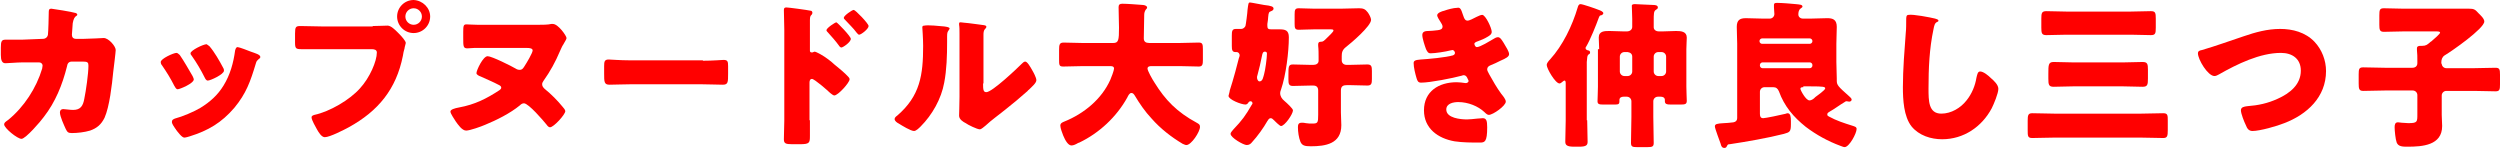
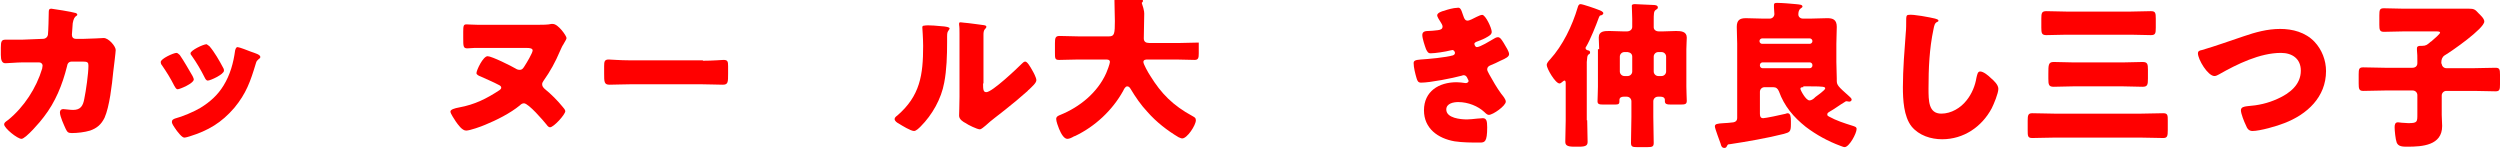
<svg xmlns="http://www.w3.org/2000/svg" version="1.1" id="レイヤー_1" x="0px" y="0px" viewBox="0 0 605 36" style="enable-background:new 0 0 605 36;" xml:space="preserve">
  <style type="text/css">
	.st0{fill:#FF0000;}
</style>
  <g>
    <path class="st0" d="M10.4,9.4c0.6,0,1.1-0.4,1.2-1c0.1-0.7,0.2-4.6,0.2-5.5c0-0.5,0.1-0.8,0.6-0.8c0.3,0,5.2,0.8,5.7,1   c0.2,0,0.6,0.2,0.6,0.4c0,0.2-0.1,0.3-0.3,0.4c-0.3,0.2-0.6,0.6-0.8,1.7c0,0.3-0.2,2.6-0.2,2.8c0,0.6,0.3,1,1,1h1.9   c1.2,0,4.7-0.2,4.8-0.2c1.2,0,2.9,2,2.9,2.9c0,0.5-0.5,4.5-0.6,5.3c-0.3,3.1-0.9,8.4-2.1,11.1c-0.8,1.6-1.8,2.5-3.5,3.1   c-1.3,0.4-3.1,0.6-4.4,0.6c-0.9,0-1.1-0.2-1.5-1c-0.4-0.9-1.4-3-1.4-4c0-0.5,0.3-0.8,0.8-0.8c0.5,0,1.5,0.2,2.4,0.2   c1.8,0,2.4-1,2.7-2.7c0.4-1.9,1-6.1,1-8c0-0.8-0.2-1-1.4-1l-2.6,0c-0.8,0-1.1,0.5-1.2,1.2c-1.1,4.4-2.8,8.6-5.6,12.2   c-0.7,1-4.4,5.3-5.4,5.3c-1,0-4.2-2.6-4.2-3.5c0-0.4,0.3-0.6,1-1.1c3.8-3.1,6.8-7.7,8.2-12.4c0-0.2,0.1-0.5,0.1-0.7   c0-0.5-0.4-0.8-0.8-0.8l-4.2,0c-1.1,0-3.4,0.2-4,0.2c-0.8,0-1.1-0.7-1.1-2v-1.8c0-1.5,0.2-1.9,1.1-1.9c1.1,0,2.1,0,3.2,0   c0.3,0,0.5,0,0.8,0L10.4,9.4z" />
    <path class="st0" d="M46.6,18.4c0.2,0.4,0.3,0.7,0.3,0.8c0,1-3.4,2.4-3.9,2.4c-0.4,0-0.6-0.5-0.8-0.8c-0.9-1.8-1.9-3.4-3-5   c-0.2-0.2-0.3-0.5-0.3-0.8c0-0.8,3.1-2.2,3.8-2.2c0.2,0,0.5,0.2,0.8,0.5C44.6,14.9,45.6,16.7,46.6,18.4z M60.7,12.5   c1.1,0.4,2.3,0.7,2.3,1.3c0,0.2-0.2,0.4-0.5,0.6c-0.3,0.3-0.4,0.3-0.6,1c-1.3,4.3-2.3,7.2-5.2,10.7c-3.1,3.6-6.3,5.5-10.8,6.9   c-0.3,0.1-1,0.3-1.3,0.3c-0.6,0-1.6-1.4-2-1.9c0-0.1-0.1-0.2-0.2-0.3c-0.3-0.5-0.8-1.1-0.8-1.6c0-0.5,0.3-0.6,0.7-0.8   c1.9-0.5,4.5-1.6,6.2-2.6c2.3-1.4,4.2-3.1,5.6-5.4c1.6-2.6,2.4-5.5,2.8-8.5c0.1-0.3,0.2-0.8,0.6-0.8S60.2,12.3,60.7,12.5z    M50.7,11.2c1.2,1.4,2.4,3.5,3.3,5.2c0.2,0.3,0.2,0.6,0.2,0.7c0,0.9-3.3,2.4-3.9,2.4c-0.4,0-0.6-0.4-0.8-0.8   c-0.9-1.8-1.9-3.5-3.1-5.2c-0.2-0.2-0.3-0.4-0.3-0.6c0-0.7,3.1-2.2,3.9-2.2C50.2,10.8,50.4,11,50.7,11.2z" />
-     <path class="st0" d="M90.2,6.3c1.2,0,2.9-0.1,3.6-0.1c0.8,0,1.8,1,2.4,1.6l0.3,0.3c0.6,0.6,1.7,1.8,1.7,2.3c0,0.2-0.3,1-0.3,1.3   c-0.2,0.6-0.3,1.2-0.4,1.8c-1.6,8.1-6,13.4-13.1,17.3c-1.1,0.6-4.6,2.4-5.8,2.4c-0.8,0-1.5-1.2-1.9-1.9c-0.3-0.6-1.3-2.2-1.3-2.9   c0-0.4,0.4-0.5,0.7-0.6c3.7-0.8,8.5-3.6,11-6.4c2.4-2.6,4.1-6.6,4.1-8.7c0-0.7-0.7-0.8-1.3-0.8H77.8c-1.6,0-3.2,0-4.9,0   c-1.3,0-1.5-0.2-1.5-1.6V8.1c0-1.6,0.2-1.8,1.3-1.8c1.7,0,3.5,0.1,5.2,0.1H90.2z M104.1,4c0,2.2-1.8,4-4,4c-2.2,0-4-1.8-4-4   c0-2.2,1.8-4,4-4C102.3,0.1,104.1,1.9,104.1,4z M98.1,4c0,1.1,0.9,2,2,2c1.1,0,2-0.9,2-2c0-1.1-0.9-2-2-2S98.1,2.9,98.1,4z" />
    <path class="st0" d="M130.3,6c0.9,0,2.3,0,3.1-0.2c0.1,0,0.3,0,0.4,0c1.3,0,3.3,2.9,3.3,3.4c0,0.2-0.2,0.6-0.8,1.6   c-0.3,0.4-0.5,1-0.8,1.6c-1.1,2.6-2.3,4.8-4,7.2c-0.2,0.3-0.3,0.5-0.3,0.8c0,0.5,0.3,0.8,0.6,1.1c1.6,1.3,3.1,2.8,4.4,4.4   c0.2,0.2,0.6,0.7,0.6,1c0,0.8-2.8,3.9-3.7,3.9c-0.3,0-0.6-0.3-0.8-0.6c-0.8-1-4.4-5.2-5.5-5.2c-0.4,0-0.7,0.2-1,0.5   c-2.3,1.9-5.7,3.6-8.4,4.7c-0.9,0.4-3.7,1.4-4.6,1.4c-1,0-2-1.5-2.5-2.2c-0.3-0.5-1.3-1.9-1.3-2.4c0-0.5,1-0.8,2.1-1   c3.8-0.7,6.6-2.1,9.8-4.2c0.2-0.2,0.4-0.3,0.4-0.6c0-0.3-0.3-0.5-0.5-0.6c-1.5-0.8-3-1.4-4.5-2.1c-0.3-0.1-1-0.4-1-0.8   c0-0.7,1.6-4.1,2.7-4.1c1,0,5.8,2.4,6.8,3c0.3,0.2,0.6,0.3,1,0.3c0.6,0,0.9-0.5,1.2-1c0.4-0.6,1.9-3.1,1.9-3.7   c0-0.5-0.7-0.6-1.4-0.6h-9.2c-1.1,0-2.3,0-3.5,0c-0.6,0-1.1,0.1-1.7,0.1c-1,0-1-0.5-1-2.5V7.7c0-1.5,0.1-1.8,0.8-1.8   c0.6,0,1.5,0.1,2.7,0.1H130.3z" />
    <path class="st0" d="M170.1,14.7c2.3,0,4.7-0.2,5-0.2c1,0,1.1,0.4,1.1,1.5v1.8c0,2.1,0,2.7-1.3,2.7c-1.5,0-3.2-0.1-4.9-0.1h-17.6   c-1.7,0-3.5,0.1-4.9,0.1c-1.3,0-1.3-0.7-1.3-2.7v-1.8c0-1.1,0.1-1.6,1.1-1.6c0.5,0,2.7,0.2,5.1,0.2H170.1z" />
-     <path class="st0" d="M196,29.1c0,1.3,0,2.5,0,3.8c0,1.7-0.1,2-2.5,2h-1.8c-1.6,0-2-0.2-2-1.2c0-1.5,0.1-3,0.1-4.5v-22   c0-1.3-0.1-3.7-0.1-4.7c0-0.5,0.1-0.7,0.6-0.7c0.5,0,5,0.6,5.9,0.8c0.2,0,0.4,0.2,0.4,0.5c0,0.2-0.1,0.3-0.2,0.5   C196.2,3.7,196,4,196,4.8v7.4c0,0.2,0,0.5,0.5,0.5c0.2,0,0.5-0.2,0.6-0.2c0.3,0,0.8,0.3,1.4,0.6c1.3,0.7,2.8,1.9,3.3,2.4   c1,0.8,2.7,2.2,3.5,3.1c0.2,0.2,0.3,0.4,0.3,0.6c0,0.8-2.8,3.9-3.7,3.9c-0.3,0-0.7-0.4-1-0.6c-0.6-0.6-3.8-3.4-4.4-3.4   c-0.5,0-0.6,0.5-0.6,0.9V29.1z M205.9,9.4c0,0.8-1.9,2.1-2.3,2.1c-0.2,0-0.5-0.3-0.6-0.5c-0.8-1.1-1.7-2.1-2.6-3.1   c-0.2-0.2-0.4-0.4-0.4-0.6c0-0.5,2.1-1.9,2.4-1.9C202.7,5.5,205.9,8.8,205.9,9.4z M210.2,6.3c0,0.7-1.8,2.1-2.3,2.1   c-0.2,0-0.4-0.3-0.6-0.5c-0.8-1.1-1.8-2-2.7-3c-0.3-0.3-0.4-0.4-0.4-0.6c0-0.5,2-1.9,2.4-1.9S210.2,5.7,210.2,6.3z" />
    <path class="st0" d="M228.5,6.4c0.7,0.1,1.3,0.2,1.3,0.5c0,0.2-0.2,0.3-0.2,0.4c-0.3,0.4-0.4,0.6-0.4,1.5c0,0.5,0,0.9,0,1.4   c0,3.2-0.1,6.7-0.7,9.8c-0.7,3.9-2.9,7.8-5.7,10.6c-0.4,0.4-1.1,1.1-1.6,1.1c-0.8,0-2.9-1.3-3.7-1.8c-0.4-0.2-1-0.6-1-1.1   c0-0.3,0.3-0.6,0.6-0.8c5.6-4.8,6.3-9.9,6.3-16.9c0-1.8-0.2-4.4-0.2-4.5c0-0.3,0.2-0.4,0.5-0.4C224.5,6,227.5,6.3,228.5,6.4z    M237.9,20.2c0,1.6,0.1,2.1,0.8,2.1c1.4,0,7.4-5.7,8.6-6.9c0.2-0.2,0.5-0.5,0.8-0.5c0.5,0,1.2,1.2,1.7,2.1c0.3,0.5,1,1.8,1,2.4   c0,0.7-1.1,1.6-1.8,2.3c-0.1,0.1-0.3,0.2-0.3,0.3c-1.8,1.6-3.6,3.1-5.5,4.6c-1.6,1.3-3.2,2.4-4.7,3.8c-0.4,0.3-1,0.9-1.4,0.9   c-0.6,0-2.9-1.1-3.4-1.5c-0.6-0.3-1.6-0.9-1.6-1.8c0-0.8,0.1-2.5,0.1-4.6v-12c0-0.8,0-2,0-3.2c0-0.9,0-1.7-0.1-2.2   c0-0.1,0-0.2,0-0.3c0-0.3,0.2-0.3,0.4-0.3c0.1,0,1.6,0.2,1.9,0.2c0.6,0.1,3.3,0.4,3.8,0.5c0.3,0.1,0.5,0.1,0.5,0.4   c0,0.2-0.2,0.4-0.3,0.5c-0.4,0.4-0.4,1-0.4,1.5c0,1.1,0,2.3,0,3.4V20.2z" />
-     <path class="st0" d="M276.9,3.6c0,1.9-0.1,3.8-0.1,5.7c0,0.8,0.5,1.1,1.3,1.1h7.5c1.5,0,3-0.1,4.5-0.1c0.9,0,1,0.4,1,1.6v2.6   c0,1.1-0.1,1.6-1,1.6c-1.5,0-3-0.1-4.5-0.1h-6.9c-0.3,0-1,0-1,0.6c0,0.5,1.1,2.5,1.7,3.4c2.6,4.2,5.4,7.1,10.2,9.7   c0.5,0.3,0.8,0.4,0.8,1c0,1.2-2.1,4.4-3.3,4.4c-0.3,0-0.6-0.2-0.9-0.3c-2.7-1.6-5.4-3.7-7.5-6.1c-1.6-1.7-2.9-3.6-4.1-5.6   c-0.2-0.3-0.4-0.6-0.8-0.6c-0.5,0-0.8,0.7-1,1.1c-2.6,4.7-6.8,8.6-11.6,10.9c-0.1,0-0.2,0.1-0.3,0.1c-0.5,0.3-1.1,0.6-1.6,0.6   c-0.8,0-1.5-1.2-2-2.4c-0.2-0.5-0.7-1.8-0.7-2.4c0-0.6,0.5-0.8,1-1c4.7-1.9,9-5.4,11.1-10.1c0.2-0.4,0.9-2.3,0.9-2.7   c0-0.6-0.6-0.6-1-0.6h-6.7c-1.5,0-3.1,0.1-4.6,0.1c-1,0-1-0.4-1-1.7v-2.3c0-1.3,0.1-1.8,1.1-1.8c1.5,0,3,0.1,4.5,0.1h7.5   c1.3,0,1.4-0.7,1.4-3.7c0-1.6-0.1-3.3-0.1-5c0-0.6,0.3-0.8,0.9-0.8c1.2,0,3.7,0.2,5,0.3c0.3,0,1,0.2,1,0.6c0,0.2-0.1,0.3-0.3,0.5   C277,2.7,276.9,3.2,276.9,3.6z" />
-     <path class="st0" d="M310,21.7c-0.1,0.3-0.2,0.5-0.2,0.8c0,0.8,0.4,1.4,1,1.9c0.7,0.6,2.1,1.9,2.1,2.3c0,0.9-2,3.8-2.9,3.8   c-0.3,0-1.5-1.2-1.8-1.5c-0.2-0.2-0.4-0.4-0.7-0.4c-0.4,0-0.6,0.4-0.8,0.7c-0.9,1.6-2.4,3.7-3.7,5.1c-0.3,0.4-0.7,0.7-1.3,0.7   c-0.8,0-3.9-1.8-3.9-2.7c0-0.4,0.5-0.8,0.7-1.1c2.1-2.2,2.9-3.3,4.4-5.9c0.1-0.2,0.2-0.2,0.2-0.4c0-0.3-0.2-0.5-0.5-0.5   c-0.3,0-0.5,0.3-0.6,0.5c-0.2,0.2-0.4,0.3-0.6,0.3c-1,0-4.1-1.2-4.1-2.1c0-0.1,0.3-1,0.3-1.3c0.8-2.4,2-6.9,2.2-7.8   c0.1-0.2,0.2-0.6,0.2-0.7c0-0.4-0.3-0.8-0.7-0.8H299c-0.8,0-0.9-0.5-0.9-1.5V8.6c0-1.1,0.1-1.6,1-1.6c0.4,0,1,0,1.3,0   c0.4,0,0.8-0.3,1-0.7c0.1-0.3,0.5-3.4,0.5-3.9c0.2-1.5,0.2-1.8,0.6-1.8c0.3,0,2.7,0.5,3.4,0.6c1.8,0.2,2.3,0.4,2.3,0.9   c0,0.3-0.3,0.5-0.6,0.6c-0.5,0.2-0.6,0.3-0.7,1.4c0,0.4-0.1,1-0.2,1.7c0,0.2,0,0.3,0,0.5c0,0.7,0.3,0.8,1,0.8c0.6,0,1.2,0,1.9,0   c1.4,0,2.3,0.2,2.3,1.9C311.9,12.6,311.2,18.2,310,21.7z M306.1,12.5c-0.5,0-0.6,0.5-0.7,1c-0.3,1.6-0.7,3.2-1.1,4.7   c-0.1,0.2-0.1,0.4-0.1,0.6c0,0.3,0.2,0.9,0.6,0.9c0.8,0,0.9-1.1,1.1-1.7c0.3-1,0.7-4,0.7-5C306.6,12.7,306.5,12.5,306.1,12.5z    M326.6,15.7c1.5,0,2.9-0.1,4.3-0.1c1,0,1.1,0.5,1.1,1.6v1.9c0,1.1-0.1,1.6-1.1,1.6c-1.5,0-2.9-0.1-4.3-0.1h-0.6   c-0.9,0-1.5,0.2-1.5,1.3v5.3c0,1,0.1,2.1,0.1,3.1c0,4.5-3.8,5.1-7.4,5.1c-1.5,0-2.1-0.2-2.5-1.1c-0.4-1-0.6-2.4-0.6-3.5   c0-0.6,0.1-1.1,0.9-1.1c0.3,0,0.7,0,1,0.1c0.5,0.1,1.1,0.1,1.6,0.1c1.3,0,1.4-0.2,1.4-2.1v-5.9c0-0.8-0.4-1.2-1.2-1.2h-0.6   c-1.4,0-2.9,0.1-4.3,0.1c-1,0-1.1-0.5-1.1-1.6v-1c0-2.1,0-2.6,1.1-2.6c1.4,0,2.9,0.1,4.3,0.1h0.6c0.7,0,1.3-0.3,1.3-1v-0.9   c0-0.8,0-1.9-0.1-2.7c0-0.1,0-0.3,0-0.4c0-0.5,0.3-0.6,0.7-0.6c0.5,0,0.7-0.2,1.5-1c0.3-0.3,1.5-1.4,1.5-1.7c0-0.3-0.2-0.3-1.1-0.3   h-3.6c-1.3,0-2.6,0.1-3.7,0.1c-0.9,0-1-0.4-1-1.4V3.5c0-1.1,0.1-1.5,1-1.5c1.1,0,2.4,0.1,3.7,0.1h6.5c1.5,0,2.9-0.1,4.4-0.1   c1,0,1.5,0.2,2.1,1c0.3,0.4,0.8,1.3,0.8,1.8c0,1.5-4.8,5.6-6.1,6.6c-0.9,0.7-1,1.4-1,2.2v1c0,0.6,0.4,1.1,1.2,1.1H326.6z" />
+     <path class="st0" d="M276.9,3.6c0,1.9-0.1,3.8-0.1,5.7c0,0.8,0.5,1.1,1.3,1.1h7.5c1.5,0,3-0.1,4.5-0.1v2.6   c0,1.1-0.1,1.6-1,1.6c-1.5,0-3-0.1-4.5-0.1h-6.9c-0.3,0-1,0-1,0.6c0,0.5,1.1,2.5,1.7,3.4c2.6,4.2,5.4,7.1,10.2,9.7   c0.5,0.3,0.8,0.4,0.8,1c0,1.2-2.1,4.4-3.3,4.4c-0.3,0-0.6-0.2-0.9-0.3c-2.7-1.6-5.4-3.7-7.5-6.1c-1.6-1.7-2.9-3.6-4.1-5.6   c-0.2-0.3-0.4-0.6-0.8-0.6c-0.5,0-0.8,0.7-1,1.1c-2.6,4.7-6.8,8.6-11.6,10.9c-0.1,0-0.2,0.1-0.3,0.1c-0.5,0.3-1.1,0.6-1.6,0.6   c-0.8,0-1.5-1.2-2-2.4c-0.2-0.5-0.7-1.8-0.7-2.4c0-0.6,0.5-0.8,1-1c4.7-1.9,9-5.4,11.1-10.1c0.2-0.4,0.9-2.3,0.9-2.7   c0-0.6-0.6-0.6-1-0.6h-6.7c-1.5,0-3.1,0.1-4.6,0.1c-1,0-1-0.4-1-1.7v-2.3c0-1.3,0.1-1.8,1.1-1.8c1.5,0,3,0.1,4.5,0.1h7.5   c1.3,0,1.4-0.7,1.4-3.7c0-1.6-0.1-3.3-0.1-5c0-0.6,0.3-0.8,0.9-0.8c1.2,0,3.7,0.2,5,0.3c0.3,0,1,0.2,1,0.6c0,0.2-0.1,0.3-0.3,0.5   C277,2.7,276.9,3.2,276.9,3.6z" />
    <path class="st0" d="M354,3.5c0.4,1.3,0.7,1.5,1.2,1.5c0.3,0,1.4-0.5,2.1-0.9c0.6-0.3,1.1-0.5,1.4-0.5c0.8,0,2.3,3.2,2.3,4.1   c0,0.6-0.5,0.9-1,1.2c-0.8,0.5-1.6,0.8-2.4,1.1c-0.3,0.1-0.8,0.3-0.8,0.6c0,0.2,0.2,0.8,0.6,0.8c0.8,0,3.2-1.5,3.9-1.9   c0.3-0.2,0.8-0.5,1.2-0.5c0.6,0,1,0.8,1.4,1.4c0.6,1,1.3,2.1,1.3,2.7c0,0.6-0.7,1-2.1,1.6c-0.8,0.4-1.6,0.8-2.4,1.1   c-0.5,0.2-0.8,0.5-0.8,1c0,0.3,0.2,0.6,0.5,1.2c0.9,1.6,1.8,3.2,2.9,4.7c0.4,0.5,1.1,1.3,1.1,1.9c0,1-3.1,3.2-4.1,3.2   c-0.3,0-0.6-0.2-1.1-0.7c-1.5-1.4-3.9-2.4-6.3-2.4c-1.1,0-2.9,0.3-2.9,1.8c0,2.1,3.5,2.4,5,2.4c0.5,0,1.7-0.1,2.5-0.2   c0.4,0,1.1-0.1,1.3-0.1c0.9,0,1.1,0.6,1.1,2.2c0,3.6-0.6,3.7-1.8,3.7c-2,0-4.1,0-6.1-0.3c-4-0.7-7.4-3.1-7.4-7.5   c0-4.6,3.6-6.8,7.9-6.8c0.7,0,1.4,0.1,2.1,0.2h0.2c0.2,0,0.6-0.2,0.6-0.5c0-0.2-0.3-0.6-0.4-0.9c-0.2-0.3-0.4-0.5-0.8-0.5   c-0.1,0-0.2,0-0.4,0.1c-2.2,0.6-7.7,1.7-9.9,1.7c-0.7,0-0.9-0.4-1.1-1.1c-0.3-1-0.7-2.6-0.7-3.6c0-0.5,0.2-0.8,1.7-0.9   c1.8-0.1,6.1-0.5,7.8-1c0.3-0.1,0.5-0.3,0.5-0.6s-0.3-0.7-0.6-0.7c-0.1,0-0.3,0.1-0.5,0.1c-1.1,0.3-3.7,0.7-4.8,0.7   c-0.6,0-0.8-0.4-1.1-1c-0.3-0.8-0.9-2.6-0.9-3.4c0-0.6,0.3-1,1.4-1c0.6,0,1.6-0.1,2.4-0.2c0.7-0.1,1.1-0.3,1.1-0.9   c0-0.3-0.3-0.8-0.5-1.1c-0.2-0.3-0.8-1.2-0.8-1.6c0-0.6,1.2-1,1.7-1.1c0.8-0.3,2.3-0.7,3.1-0.7C353.4,1.7,353.6,2.3,354,3.5z" />
    <path class="st0" d="M384.1,29.1c0,1.7,0.1,3.4,0.1,5.2c0,0.8-0.3,1.2-2,1.2h-1.3c-1.7,0-2.1-0.4-2.1-1.2c0-1.7,0.1-3.4,0.1-5.1   v-8.9c0-0.4,0-0.8-0.3-0.8c-0.2,0-0.3,0.2-0.5,0.3c-0.2,0.2-0.5,0.4-0.7,0.4c-1,0-3.1-3.6-3.1-4.5c0-0.4,0.5-1,0.8-1.3   c3.1-3.4,5.4-8.2,6.7-12.6c0.1-0.3,0.2-0.8,0.7-0.8c0.5,0,3.7,1.1,4.4,1.4c0.3,0.1,1.1,0.4,1.1,0.8c0,0.2-0.2,0.4-0.5,0.5   c-0.3,0-0.4,0.1-0.6,0.6c-0.6,1.7-2.1,5.4-3,6.9c-0.1,0.1-0.2,0.3-0.2,0.4c0,0.4,0.3,0.5,0.6,0.6c0.3,0,0.5,0.2,0.5,0.5   c0,0.3-0.2,0.4-0.4,0.5c-0.3,0.3-0.3,0.6-0.4,1.8V29.1z M387,11.9c0-1-0.1-1.9-0.1-2.8c0-1.6,1.4-1.6,2.6-1.6   c1.1,0,2.2,0.1,3.4,0.1h0.8c0.7,0,1.3-0.4,1.3-1.1V4.6c0-1.1-0.1-2.4-0.1-3.2c0-0.4,0.5-0.4,0.8-0.4c0.8,0,3.4,0.2,4.4,0.2   c0.5,0,1.1,0.1,1.1,0.6c0,0.3-0.2,0.4-0.5,0.6c-0.5,0.3-0.5,1-0.5,2.6v1.6c0,0.5,0.4,1,1.3,1h0.8c1.1,0,2.2-0.1,3.3-0.1   c1.2,0,2.6,0.1,2.6,1.6c0,0.8-0.1,1.8-0.1,2.8V21c0,1.3,0.1,2.7,0.1,3.4c0,0.8-0.4,0.9-1.5,0.9h-2.3c-1,0-1.5-0.1-1.5-0.8v-0.3   c0-0.6-0.5-0.8-1-0.8h-0.7c-0.6,0-1.1,0.5-1.1,1.1v3.8c0,2.1,0.1,4.2,0.1,6.3c0,0.9-0.4,1-1.5,1h-2.6c-1,0-1.4-0.1-1.4-1   c0-2.1,0.1-4.2,0.1-6.3v-3.8c0-0.6-0.5-1.1-1.1-1.1h-0.8c-0.5,0-1,0.2-1,0.8v0.3c0,0.8-0.3,0.8-1.5,0.8h-2.4c-1,0-1.4-0.1-1.4-0.8   c0-0.6,0.1-2.3,0.1-3.5V11.9z M393.1,12.6c-0.6,0-1.1,0.5-1.1,1.1v3.6c0,0.6,0.5,1.1,1.1,1.1h0.8c0.6,0,1.1-0.5,1.1-1.1v-3.6   c0-0.6-0.4-1-1.1-1.1H393.1z M401.3,12.6c-0.6,0-1.1,0.5-1.1,1.1v3.6c0,0.6,0.5,1.1,1.1,1.1h0.8c0.6,0,1.1-0.5,1.1-1.1v-3.6   c0-0.6-0.5-1.1-1.1-1.1H401.3z" />
    <path class="st0" d="M442.8,27c-0.3,0.2-0.6,0.3-0.6,0.7c0,0.3,0.2,0.4,0.4,0.5c1.8,1,3.7,1.6,5.6,2.2c0.6,0.2,1.1,0.3,1.1,0.8   c0,1.1-1.8,4.4-2.9,4.4c-0.3,0-0.7-0.2-1-0.3c-3-1.1-5.9-2.7-8.4-4.6c-3-2.4-5.2-5-6.5-8.6c-0.3-0.7-0.7-1-1.4-1h-2.1   c-0.6,0-1.1,0.5-1.1,1.1v5.3c0,0.6,0.1,1.1,0.8,1.1c0.5,0,4.4-0.8,5.1-1c0.2,0,0.6-0.2,0.8-0.2c0.7,0,0.8,0.9,0.8,1.9v0.8   c0,1.8-0.3,1.9-1.7,2.3c-3.9,1-9.1,1.9-13.1,2.5c-0.4,0-0.5,0.1-0.6,0.3c-0.2,0.4-0.3,0.6-0.7,0.6c-0.6,0-0.8-0.5-0.9-1   c-0.2-0.6-1.4-3.7-1.4-4.2c0-0.6,0.5-0.7,2.2-0.8c0.6,0,1.4-0.1,2.3-0.2c0.6-0.1,0.9-0.5,0.9-1V10.6c0-1.3-0.1-2.7-0.1-4.1   c0-1.6,0.7-2.1,2.2-2.1c1.3,0,2.7,0.1,4,0.1h1.8c0.6,0,1.1-0.5,1.1-1.1c0-0.5-0.1-1.1-0.1-1.6c0-0.3,0-0.5,0-0.6   c0-0.5,0.4-0.5,0.8-0.5c1.1,0,3.6,0.2,4.5,0.3c0.9,0.1,1.6,0.1,1.6,0.6c0,0.2-0.3,0.3-0.5,0.5c-0.4,0.3-0.5,0.9-0.5,1.4   c0,0.6,0.5,1,1.1,1h2c1.3,0,2.6-0.1,3.9-0.1c1.3,0,2.3,0.3,2.3,2.1c0,1.4-0.1,2.7-0.1,4.1V15c0,1.3,0.1,2.7,0.1,4v0.5   c0,1.1,0.3,1.4,3,3.8c0.2,0.2,0.6,0.5,0.6,0.8c0,0.3-0.3,0.5-0.6,0.5c-0.1,0-0.5-0.1-0.6-0.1h-0.1c-0.1,0-0.3,0.1-0.4,0.2   C445.2,25.4,443.9,26.4,442.8,27z M438,10.6c0.3,0,0.6-0.3,0.6-0.6V9.9c0-0.3-0.3-0.6-0.6-0.6h-11.6c-0.3,0-0.6,0.3-0.6,0.6V10   c0,0.3,0.3,0.6,0.6,0.6H438z M426.5,15.1c-0.3,0-0.6,0.3-0.6,0.6v0.2c0,0.3,0.3,0.6,0.6,0.6H438c0.3,0,0.6-0.3,0.6-0.6v-0.2   c0-0.3-0.3-0.6-0.6-0.6H426.5z M436.4,21.1c-0.3,0-0.7,0-0.7,0.4c0,0.3,1.3,2.8,2.2,2.8c0.4,0,0.9-0.3,1.2-0.6   c0.1-0.1,0.1-0.1,0.2-0.2c0.4-0.3,2.4-1.7,2.4-2.1c0-0.4-0.4-0.5-3.5-0.5H436.4z" />
    <path class="st0" d="M468.3,4.5c0.3,0.1,0.8,0.2,0.8,0.5c0,0.2-0.2,0.3-0.3,0.3c-0.6,0.3-0.7,0.8-0.9,1.8c-1,4.7-1.2,9.5-1.2,14.3   c0,3,0,6.1,3.1,6.1c2.4,0,4.7-1.4,6.1-3.2c1.3-1.6,2.1-3.6,2.4-5.5c0.2-0.8,0.3-1.5,0.9-1.5c0.8,0,2,1,2.6,1.6   c0.7,0.6,1.8,1.6,1.8,2.6c0,1.1-1.1,3.7-1.6,4.7c-2.4,4.5-6.8,7.5-12,7.5c-2.7,0-5.6-0.9-7.4-3.1c-1.9-2.4-2.1-6.5-2.1-9.5   c0-4.4,0.4-9.1,0.7-13.2c0.1-0.8,0.1-2.1,0.1-3c0-0.8,0-1.3,0.6-1.3C462.9,3.4,467.1,4.2,468.3,4.5z" />
    <path class="st0" d="M518.2,27.5c1.8,0,3.6-0.1,5.3-0.1c1.1,0,1.1,0.5,1.1,1.8v2.3c0,1.4-0.1,1.9-1.1,1.9c-1.8,0-3.6-0.1-5.4-0.1   h-21c-1.8,0-3.6,0.1-5.3,0.1c-1.1,0-1.1-0.5-1.1-1.9v-2.3c0-1.3,0.1-1.8,1.1-1.8c1.8,0,3.6,0.1,5.3,0.1H518.2z M515.7,2.8   c1.6,0,3.2-0.1,4.8-0.1c1.1,0,1.2,0.4,1.2,1.8v2.2c0,1.4-0.1,1.8-1.2,1.8c-1.6,0-3.2-0.1-4.8-0.1H500c-1.6,0-3.2,0.1-4.8,0.1   c-1.1,0-1.2-0.5-1.2-1.8V4.5c0-1.3,0.1-1.8,1.2-1.8c1.6,0,3.2,0.1,4.8,0.1H515.7z M513.9,15.1c1.6,0,3.1-0.1,4.6-0.1   c1.2,0,1.3,0.5,1.3,1.9V19c0,1.5-0.1,2-1.3,2c-1.5,0-3.1-0.1-4.6-0.1h-12.3c-1.5,0-3.1,0.1-4.6,0.1c-1.2,0-1.3-0.5-1.3-2v-1.1   c0-2.2,0-2.9,1.3-2.9c1.5,0,3.1,0.1,4.6,0.1H513.9z" />
    <path class="st0" d="M560.1,10.1c1.8,1.9,2.8,4.5,2.8,7.1c0,6.3-4.6,10.5-10.1,12.6c-1.7,0.7-5.9,1.9-7.7,1.9   c-0.9,0-1.3-0.6-1.6-1.4c-0.4-0.8-1.2-2.8-1.2-3.6c0-0.8,0.8-0.9,1.5-1c2.7-0.2,5-0.7,7.4-1.8c2.9-1.3,5.6-3.4,5.6-6.8   c0-2.9-2.1-4.3-4.8-4.3c-5.1,0-10.6,2.7-15,5.2c-0.4,0.2-0.7,0.4-1.1,0.4c-1.6,0-4-4-4-5.5c0-0.6,0.5-0.7,1-0.8   c3.4-1,6.7-2.2,10-3.3c2.9-1,5.8-1.8,8.9-1.8C554.8,7,557.9,7.8,560.1,10.1z" />
    <path class="st0" d="M590.9,15.4c0,0.6,0.5,1.1,1.1,1.1h6.7c1.7,0,3.4-0.1,5.2-0.1c1,0,1.1,0.4,1.1,1.7v2.3c0,1.3-0.1,1.7-1.1,1.7   c-1.7,0-3.4-0.1-5.2-0.1h-6.7c-0.6,0-1.1,0.5-1.1,1.1v4.7c0,0.9,0.1,1.8,0.1,2.7c0,4.7-4.8,5-8.4,5c-1.1,0-2.2,0-2.6-1   c-0.3-0.8-0.5-2.9-0.5-3.7c0-0.6,0.1-1.2,0.8-1.2c0.3,0,0.7,0.1,0.9,0.1c0.5,0,1.1,0.1,1.6,0.1c2.2,0,2.2-0.3,2.2-2.1V23   c0-0.6-0.5-1.1-1.1-1.1h-6.8c-1.7,0-3.4,0.1-5.2,0.1c-1,0-1.1-0.5-1.1-1.8V18c0-1.3,0.1-1.7,1.1-1.7c1.7,0,3.5,0.1,5.2,0.1h6.7   c0.7,0,1.2-0.4,1.2-1.1v-0.6c0-0.8,0-1.8-0.1-2.6c0-0.1,0-0.3,0-0.4c0-0.5,0.4-0.6,0.8-0.6h0.4c1,0,1.3-0.3,1.9-0.8   c0.1-0.1,0.2-0.2,0.4-0.3c0.7-0.6,2.1-1.8,2.1-2.1s-0.5-0.3-1.1-0.3h-7.8c-1.6,0-3.1,0.1-4.7,0.1c-1,0-1.1-0.5-1.1-1.7V3.7   c0-1.3,0.1-1.7,1.1-1.7c1.5,0,3.1,0.1,4.7,0.1h10.8c1.7,0,3.4,0,5.1,0c1.2,0,1.5,0.2,2.3,1.1c0.5,0.5,1.4,1.3,1.4,2   c0,1.7-7.9,7.2-9.6,8.2c-0.6,0.4-0.8,1-0.8,1.7V15.4z" />
  </g>
</svg>